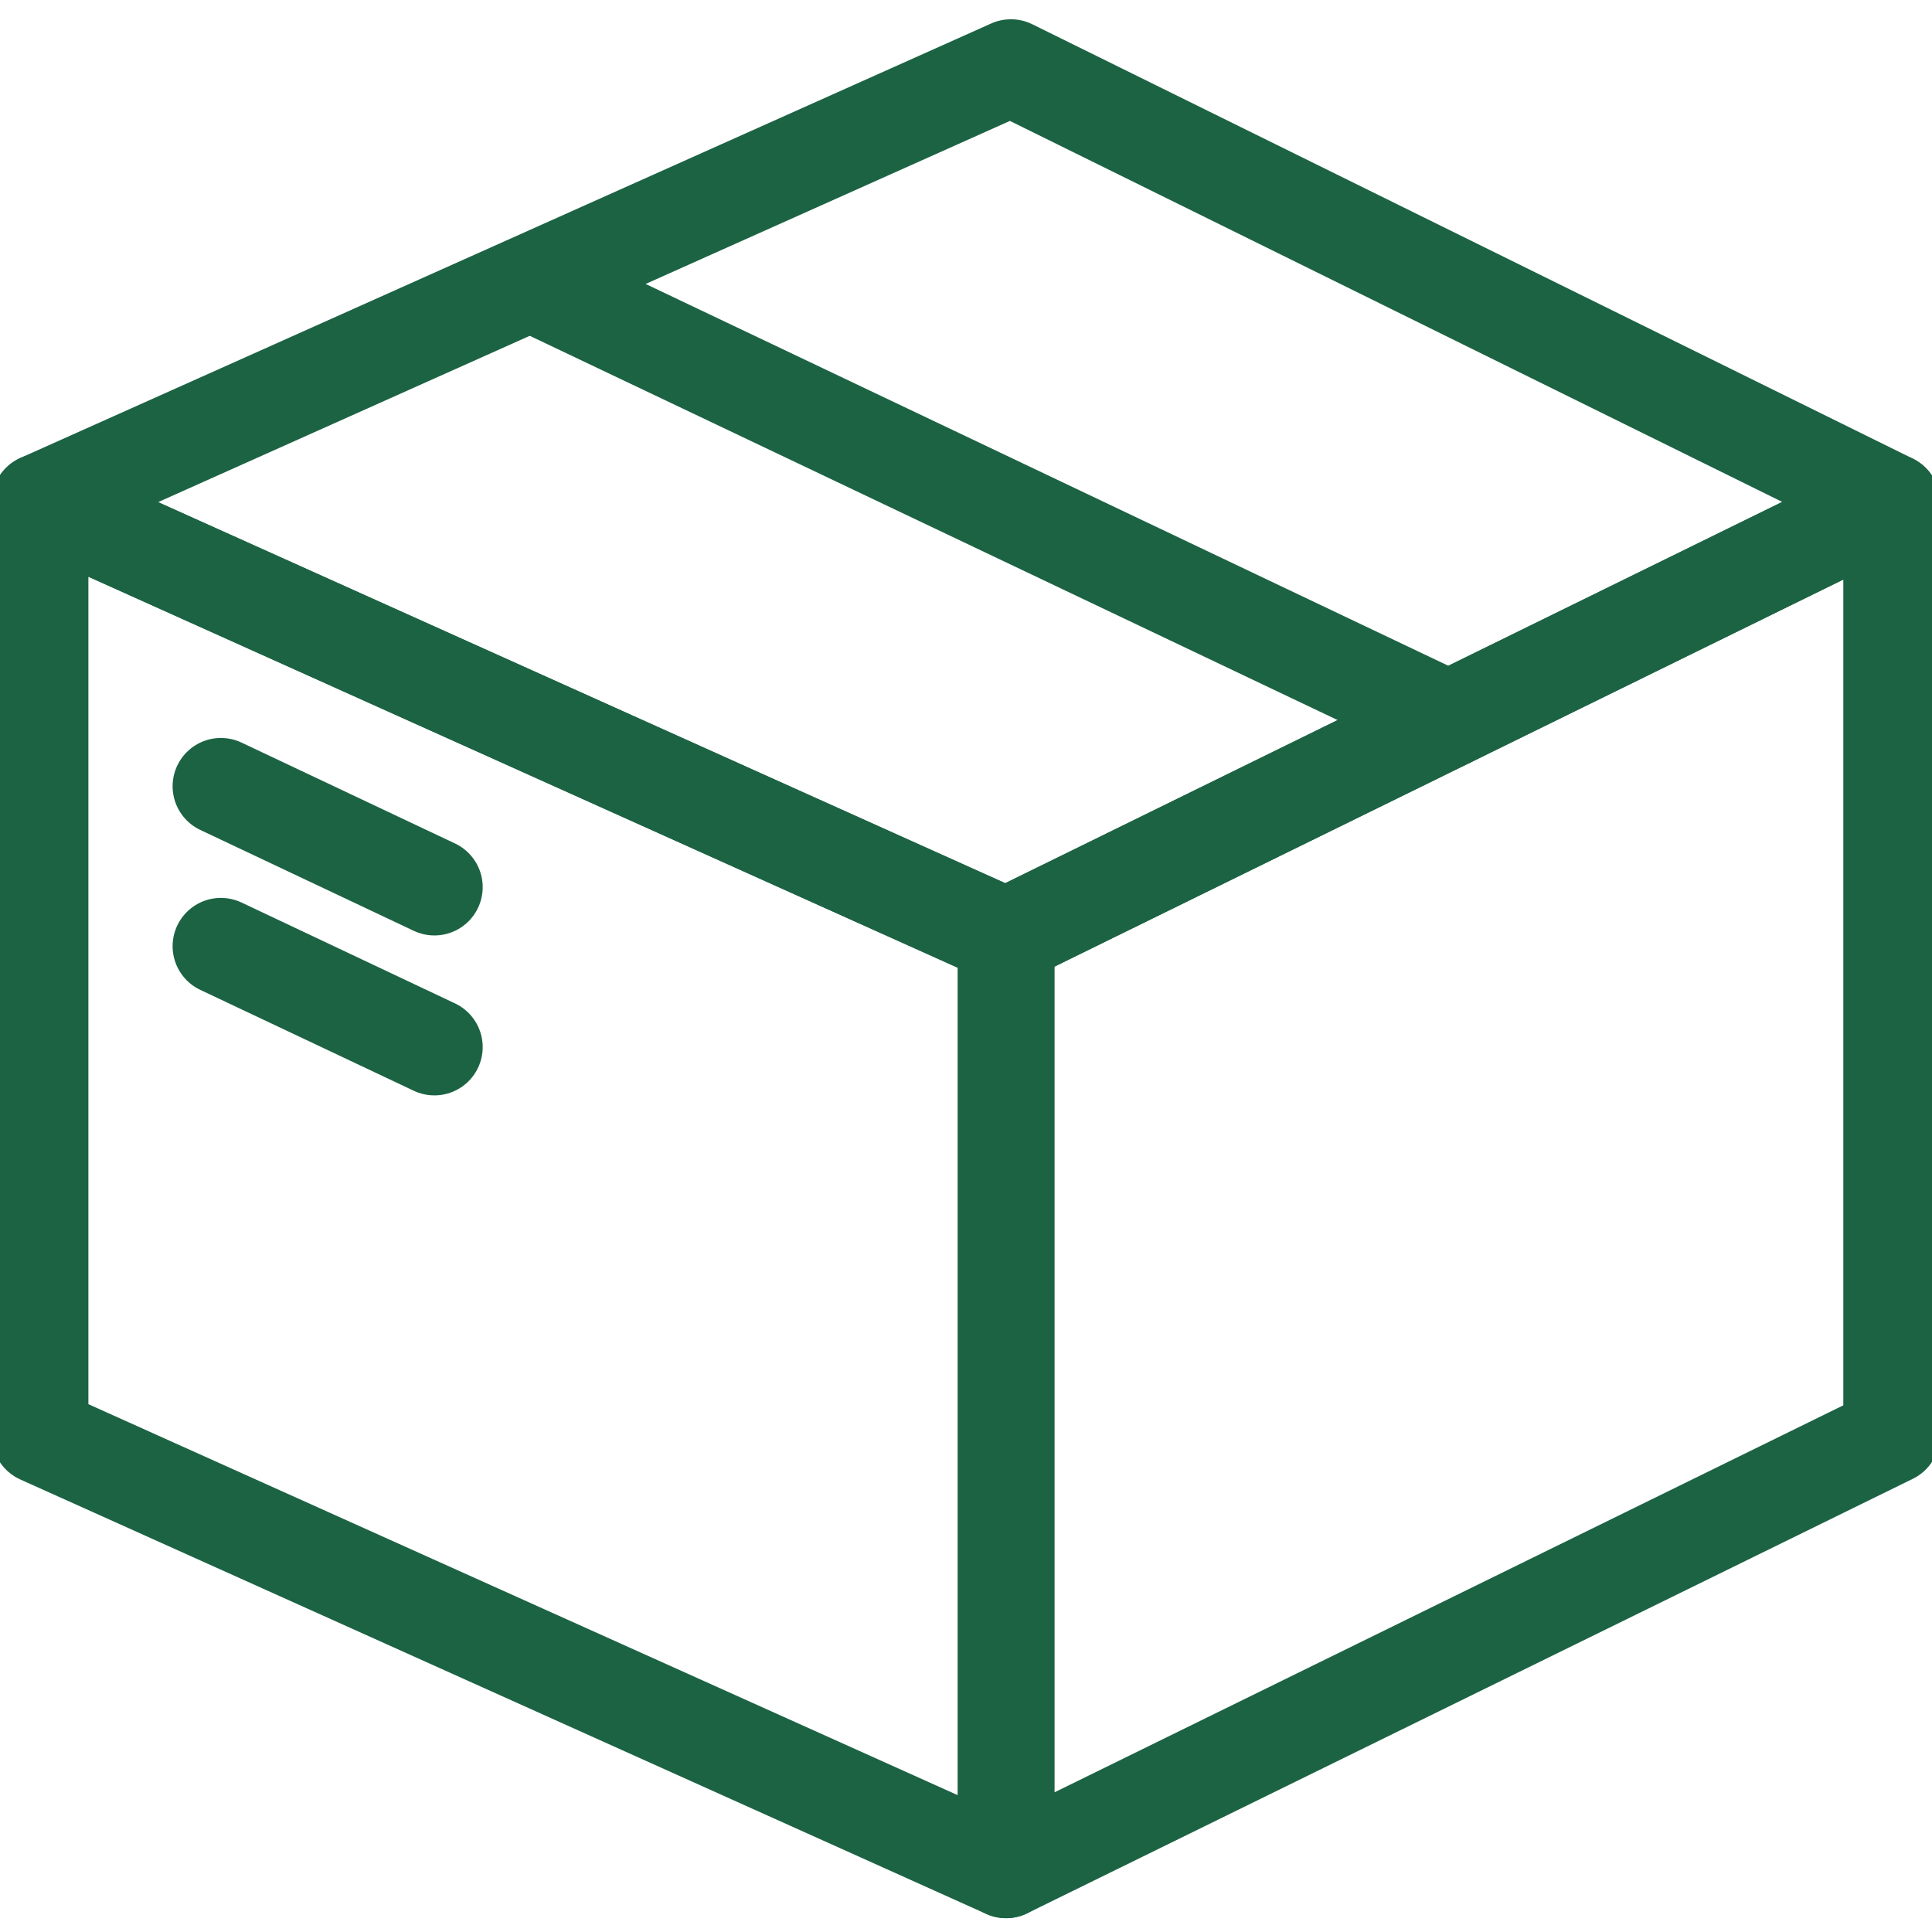
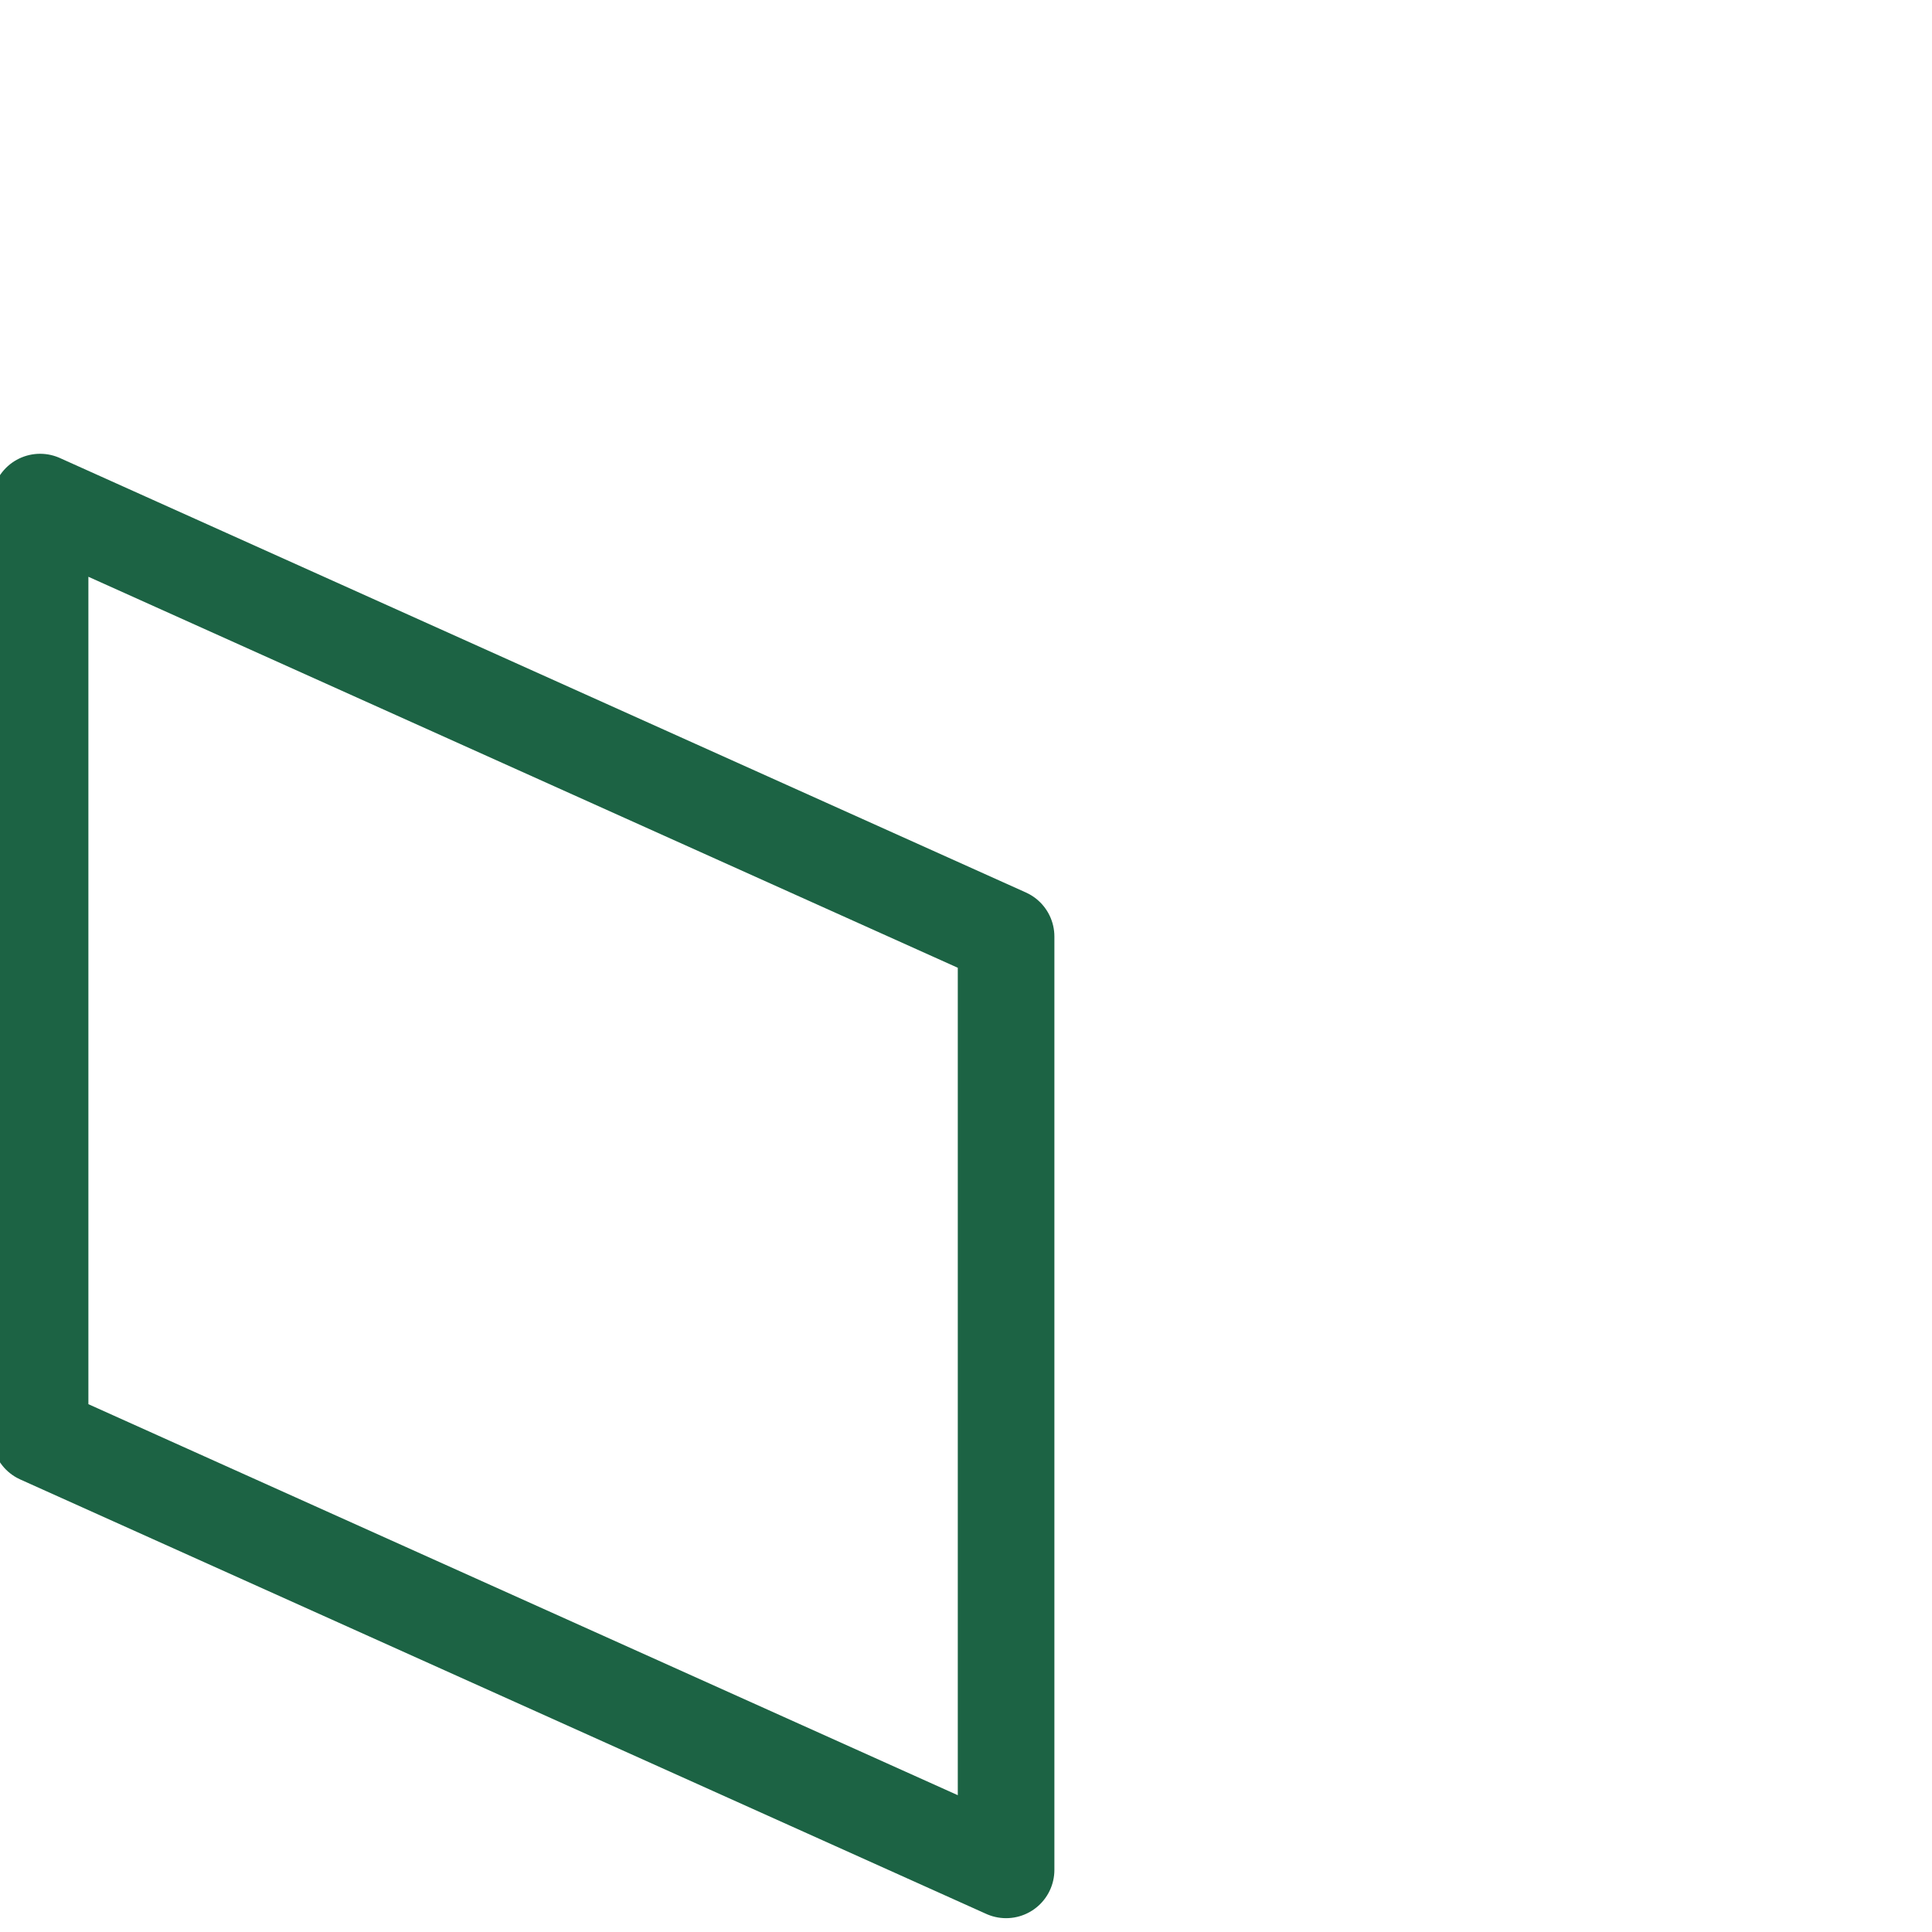
<svg xmlns="http://www.w3.org/2000/svg" width="32" height="32" viewBox="0 0 32 32" fill="none">
-   <path fill-rule="evenodd" clip-rule="evenodd" d="M31.331 23.775L16.664 30.971V15.512L31.331 8.316V23.775Z" stroke="#1C6344" stroke-width="1.6" stroke-linecap="round" stroke-linejoin="round" />
  <path fill-rule="evenodd" clip-rule="evenodd" d="M16.664 30.971L0.664 23.775V8.316L16.664 15.512V30.971Z" stroke="#1C6344" stroke-width="1.6" stroke-linecap="round" stroke-linejoin="round" />
-   <path fill-rule="evenodd" clip-rule="evenodd" d="M16.744 1.119L0.665 8.315L16.665 15.512L31.331 8.315L16.744 1.119Z" stroke="#1C6344" stroke-width="1.6" stroke-linecap="round" stroke-linejoin="round" />
-   <path d="M8.814 4.695L23.993 11.915" stroke="#1C6344" stroke-width="1.6" stroke-linecap="round" stroke-linejoin="round" />
-   <path d="M3.659 13.023L7.195 14.694" stroke="#1C6344" stroke-width="1.6" stroke-linecap="round" stroke-linejoin="round" />
-   <path d="M3.659 15.672L7.195 17.343" stroke="#1C6344" stroke-width="1.6" stroke-linecap="round" stroke-linejoin="round" />
</svg>